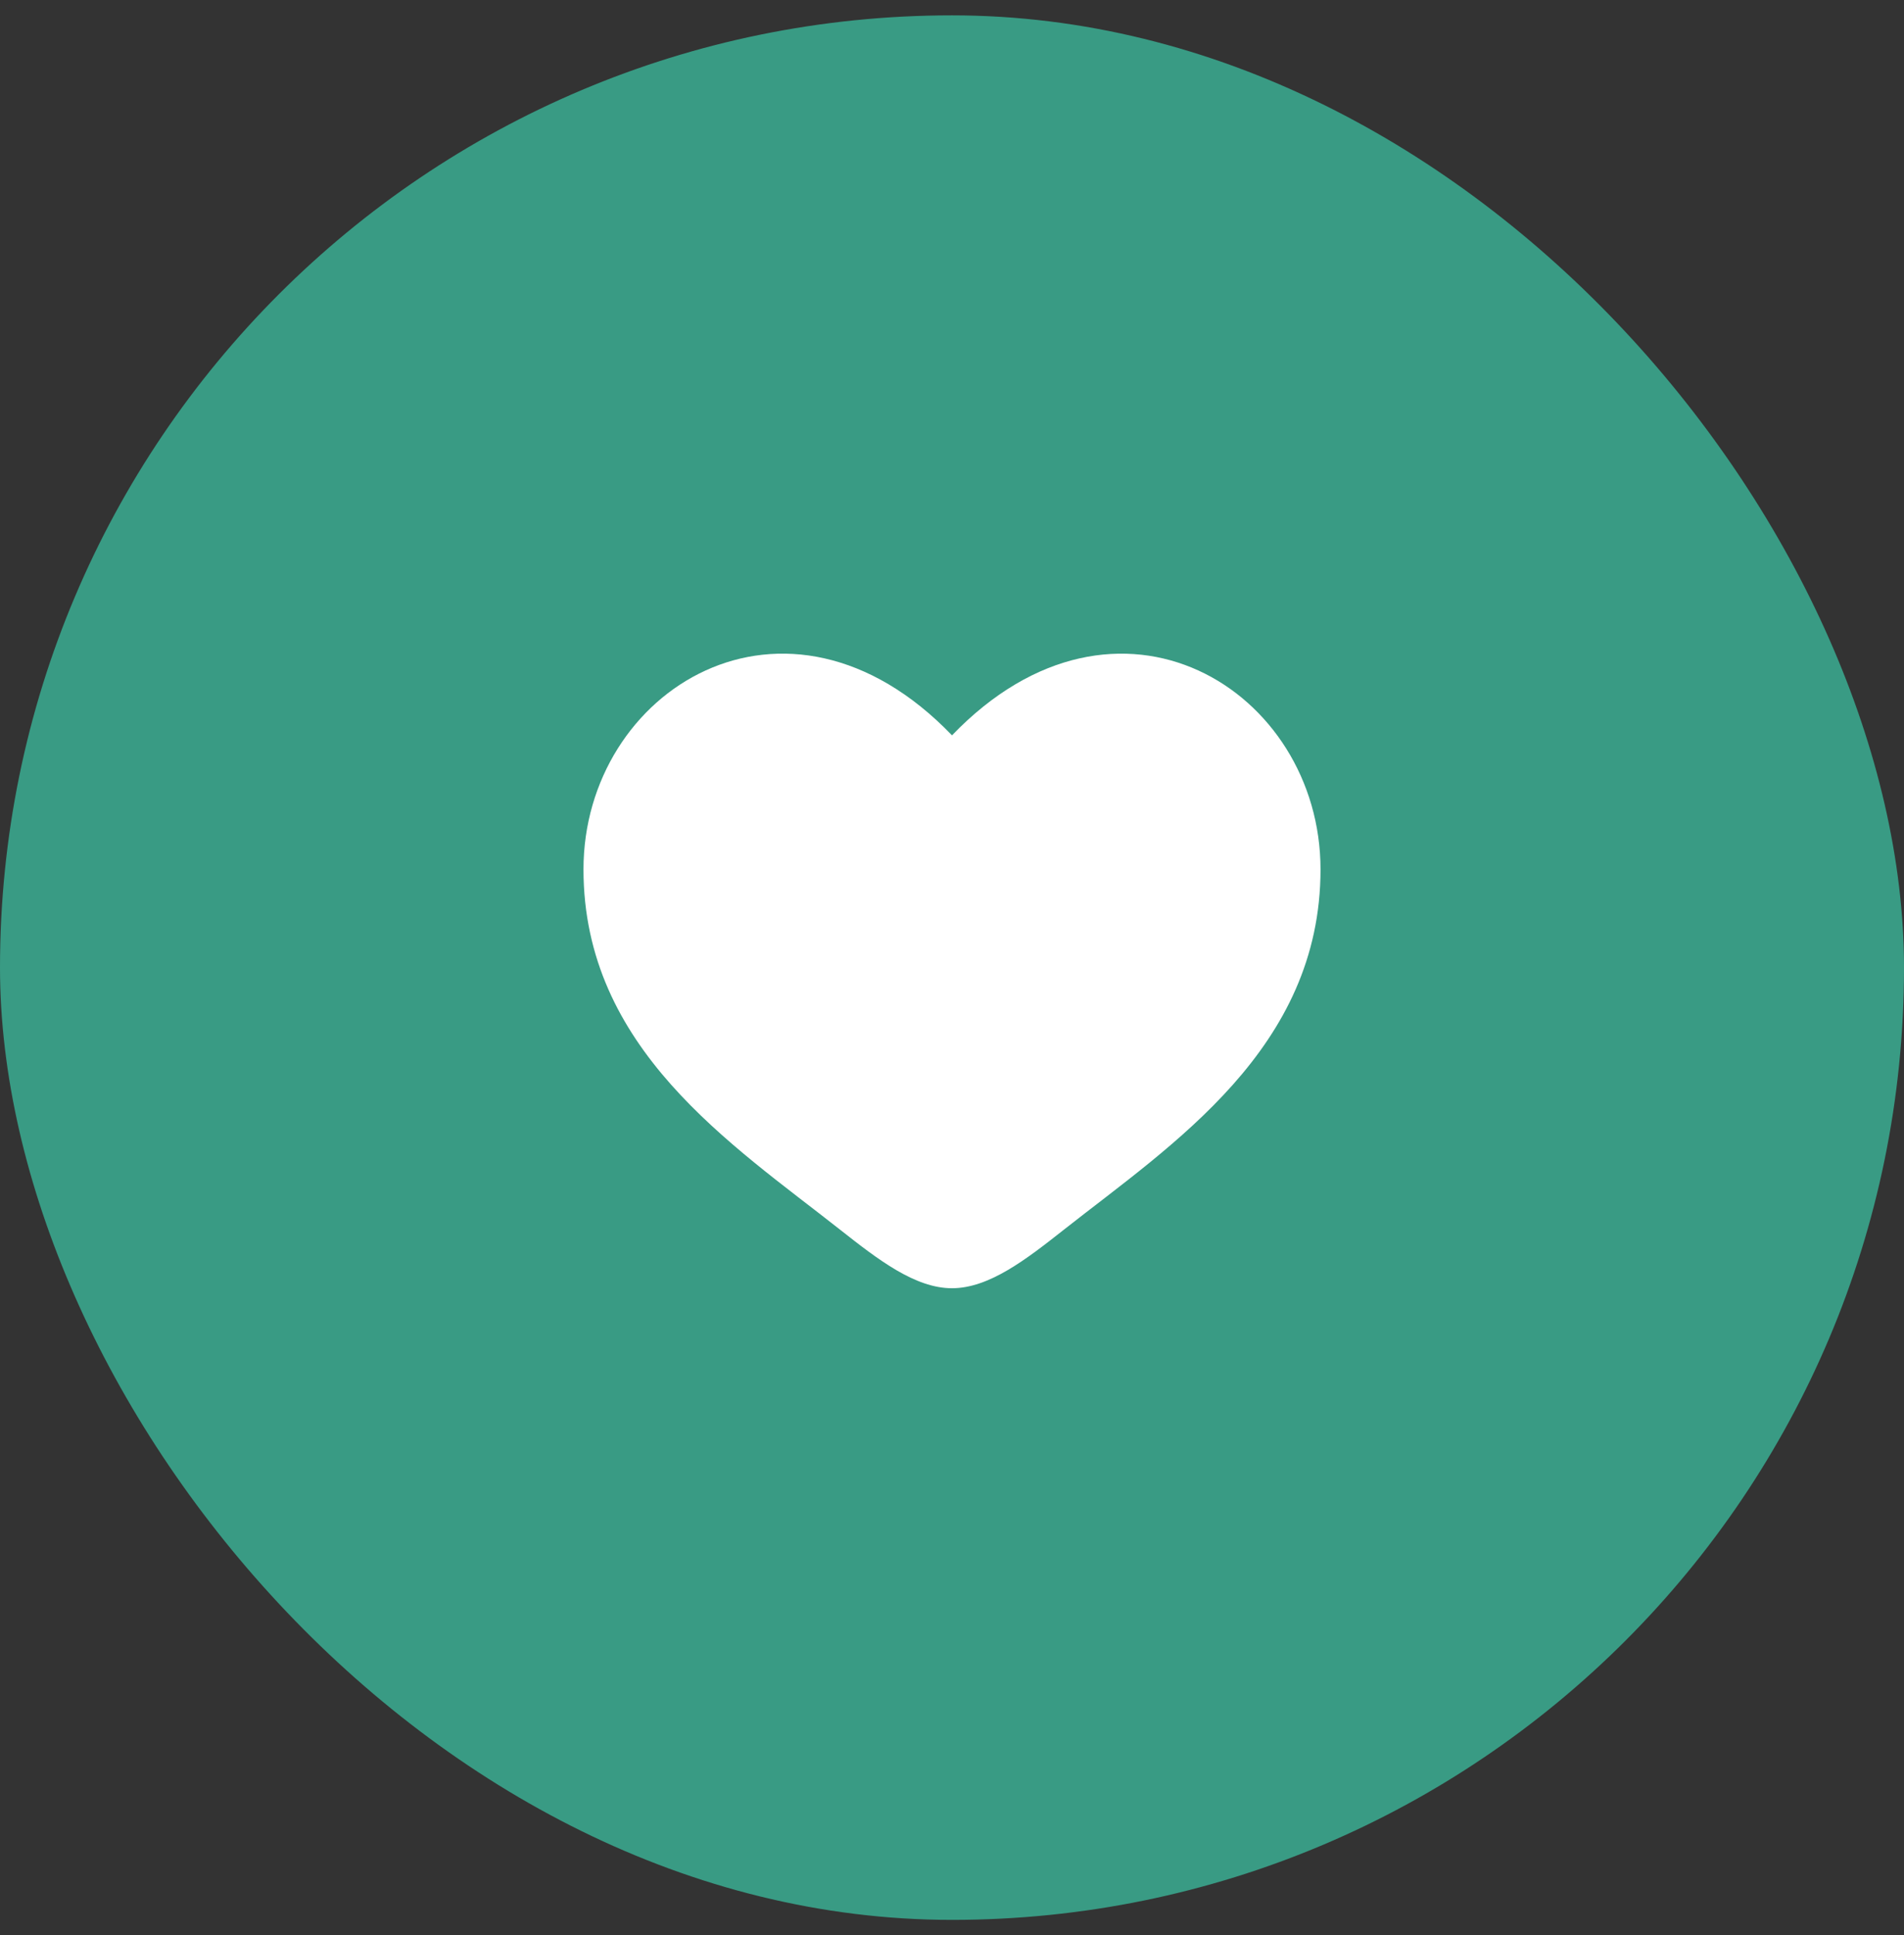
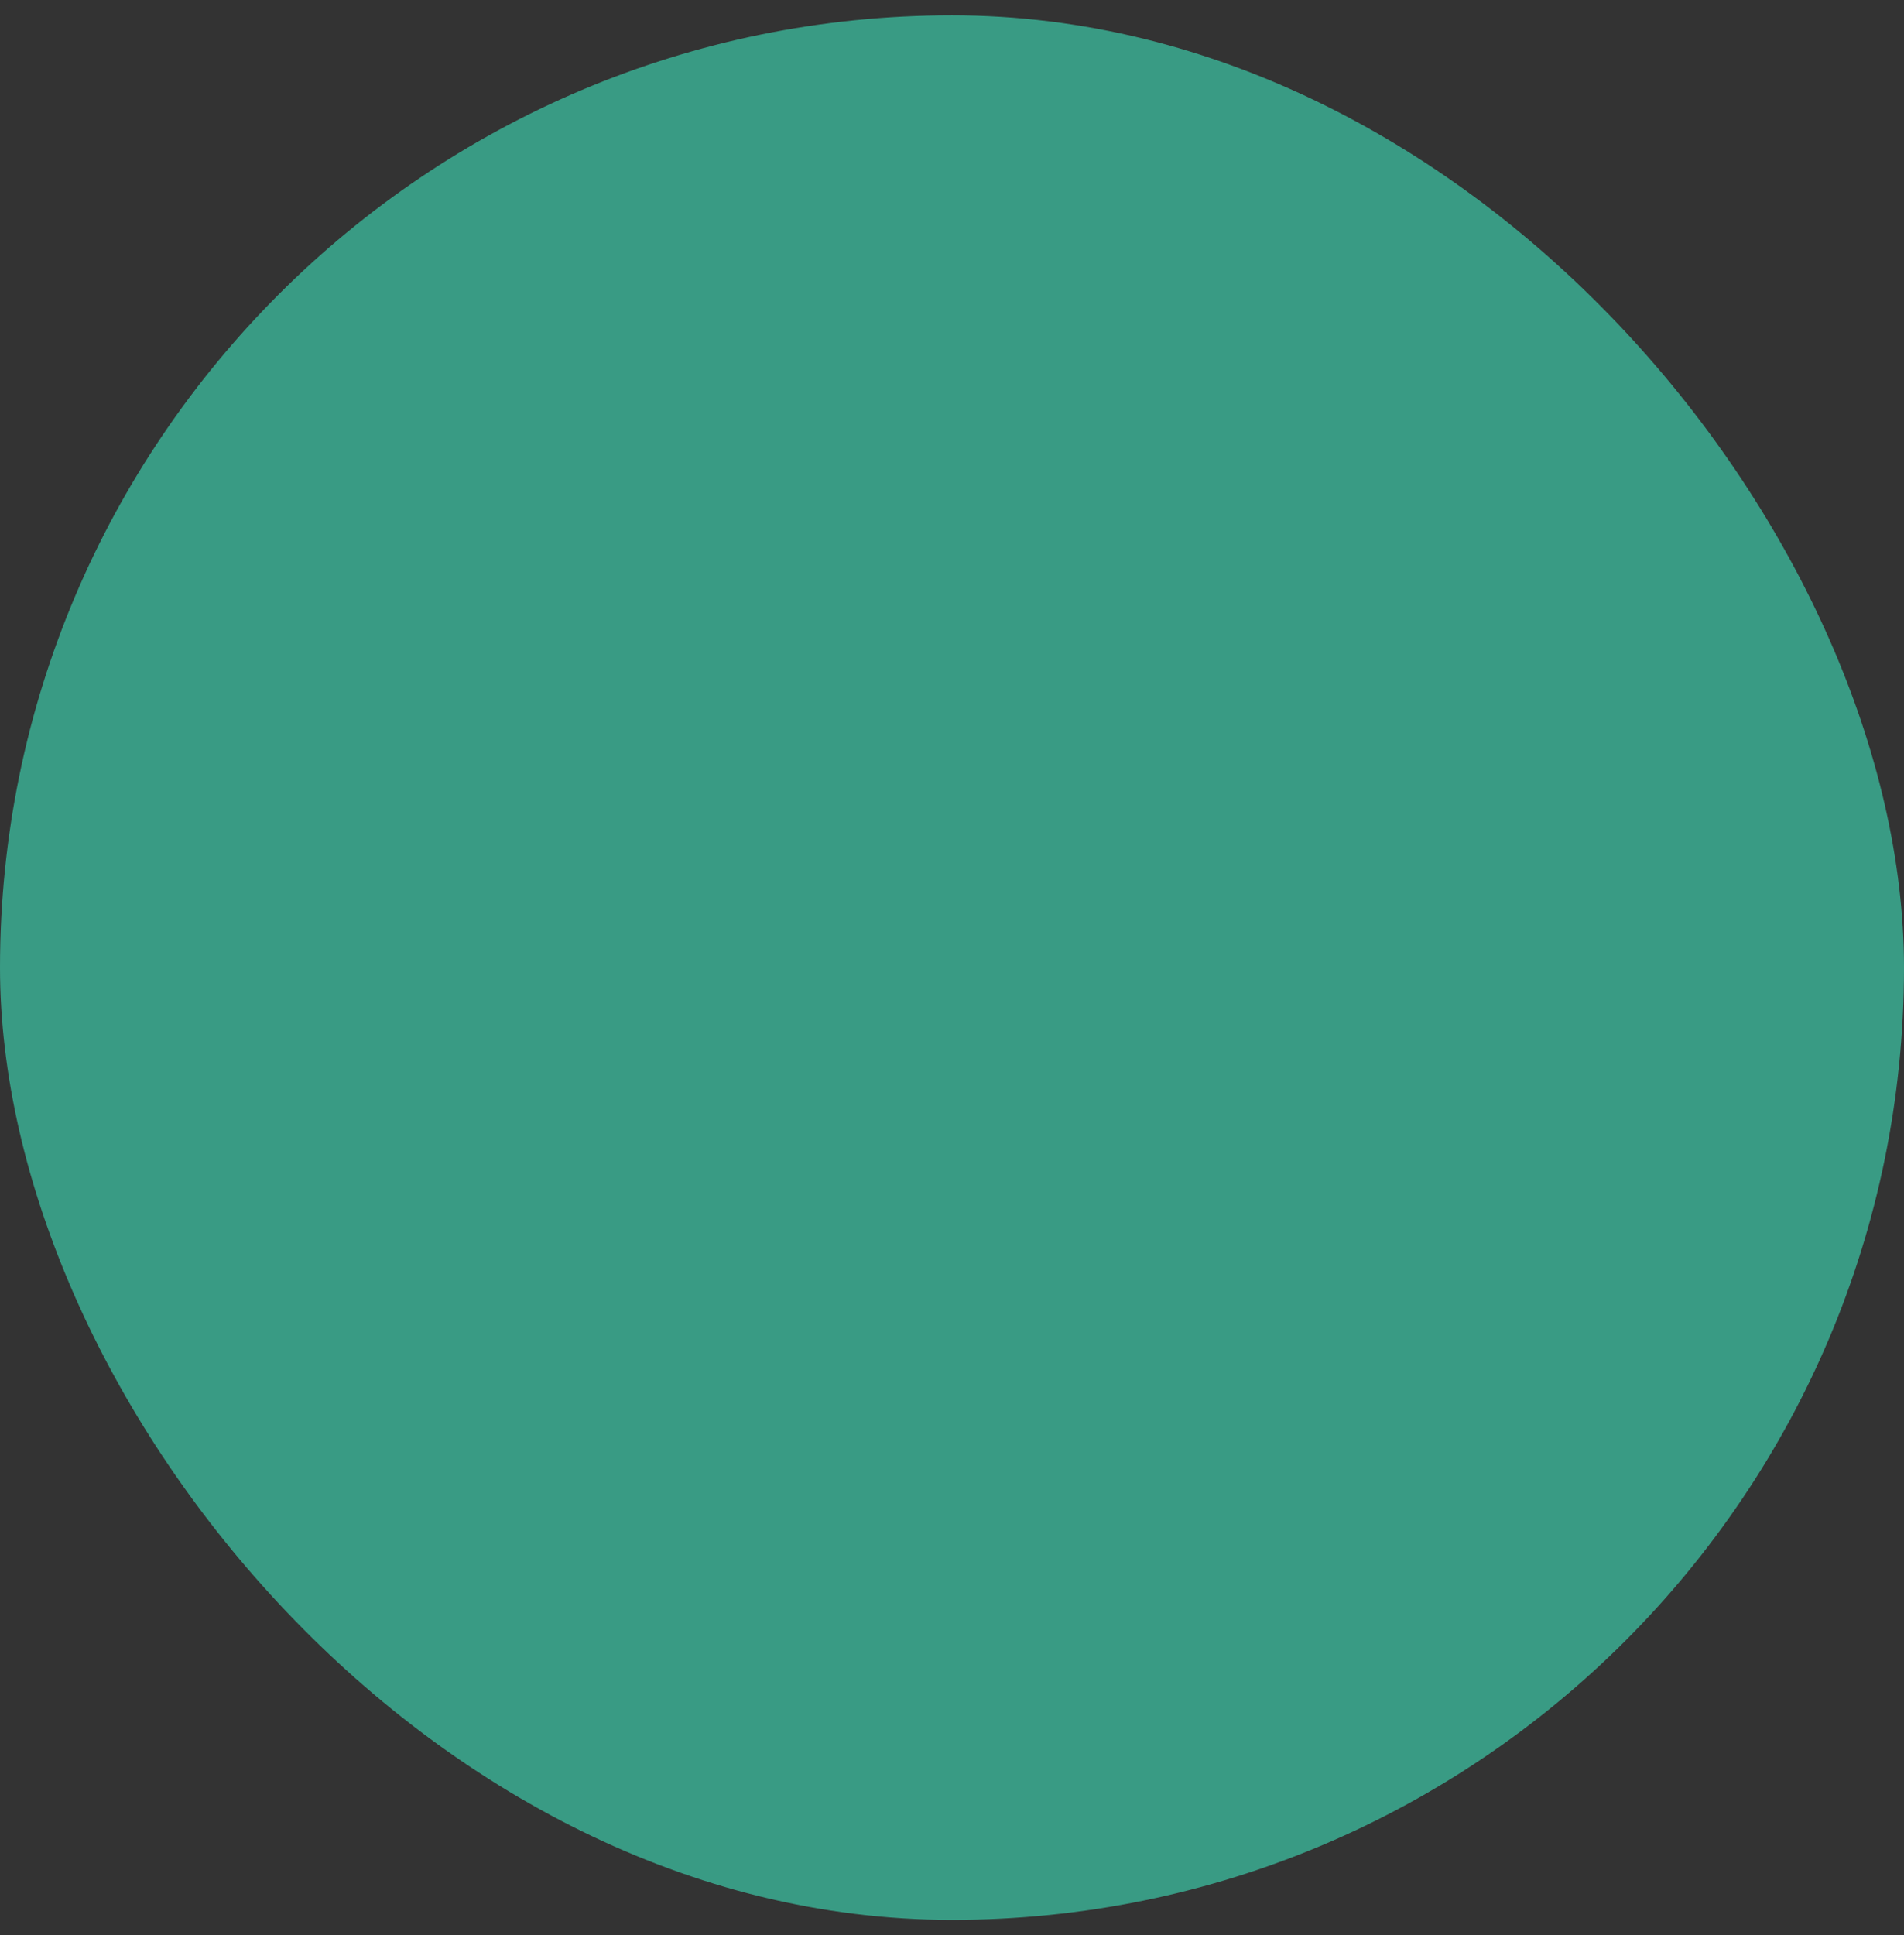
<svg xmlns="http://www.w3.org/2000/svg" width="62" height="63" viewBox="0 0 62 63" fill="none">
  <rect x="0" y="0" width="62" height="63" fill="#333333" stroke="none" />
  <rect y="0.5" width="62" height="62" rx="31" fill="#399B84" />
-   <path d="M19 28.301C19 34.137 23.824 37.246 27.354 40.03C28.6 41.012 29.8 41.937 31 41.937C32.2 41.937 33.4 41.013 34.646 40.029C38.177 37.247 43 34.137 43 28.302C43 22.468 36.4 18.327 31 23.938C25.6 18.327 19 22.466 19 28.301Z" fill="white" />
</svg>